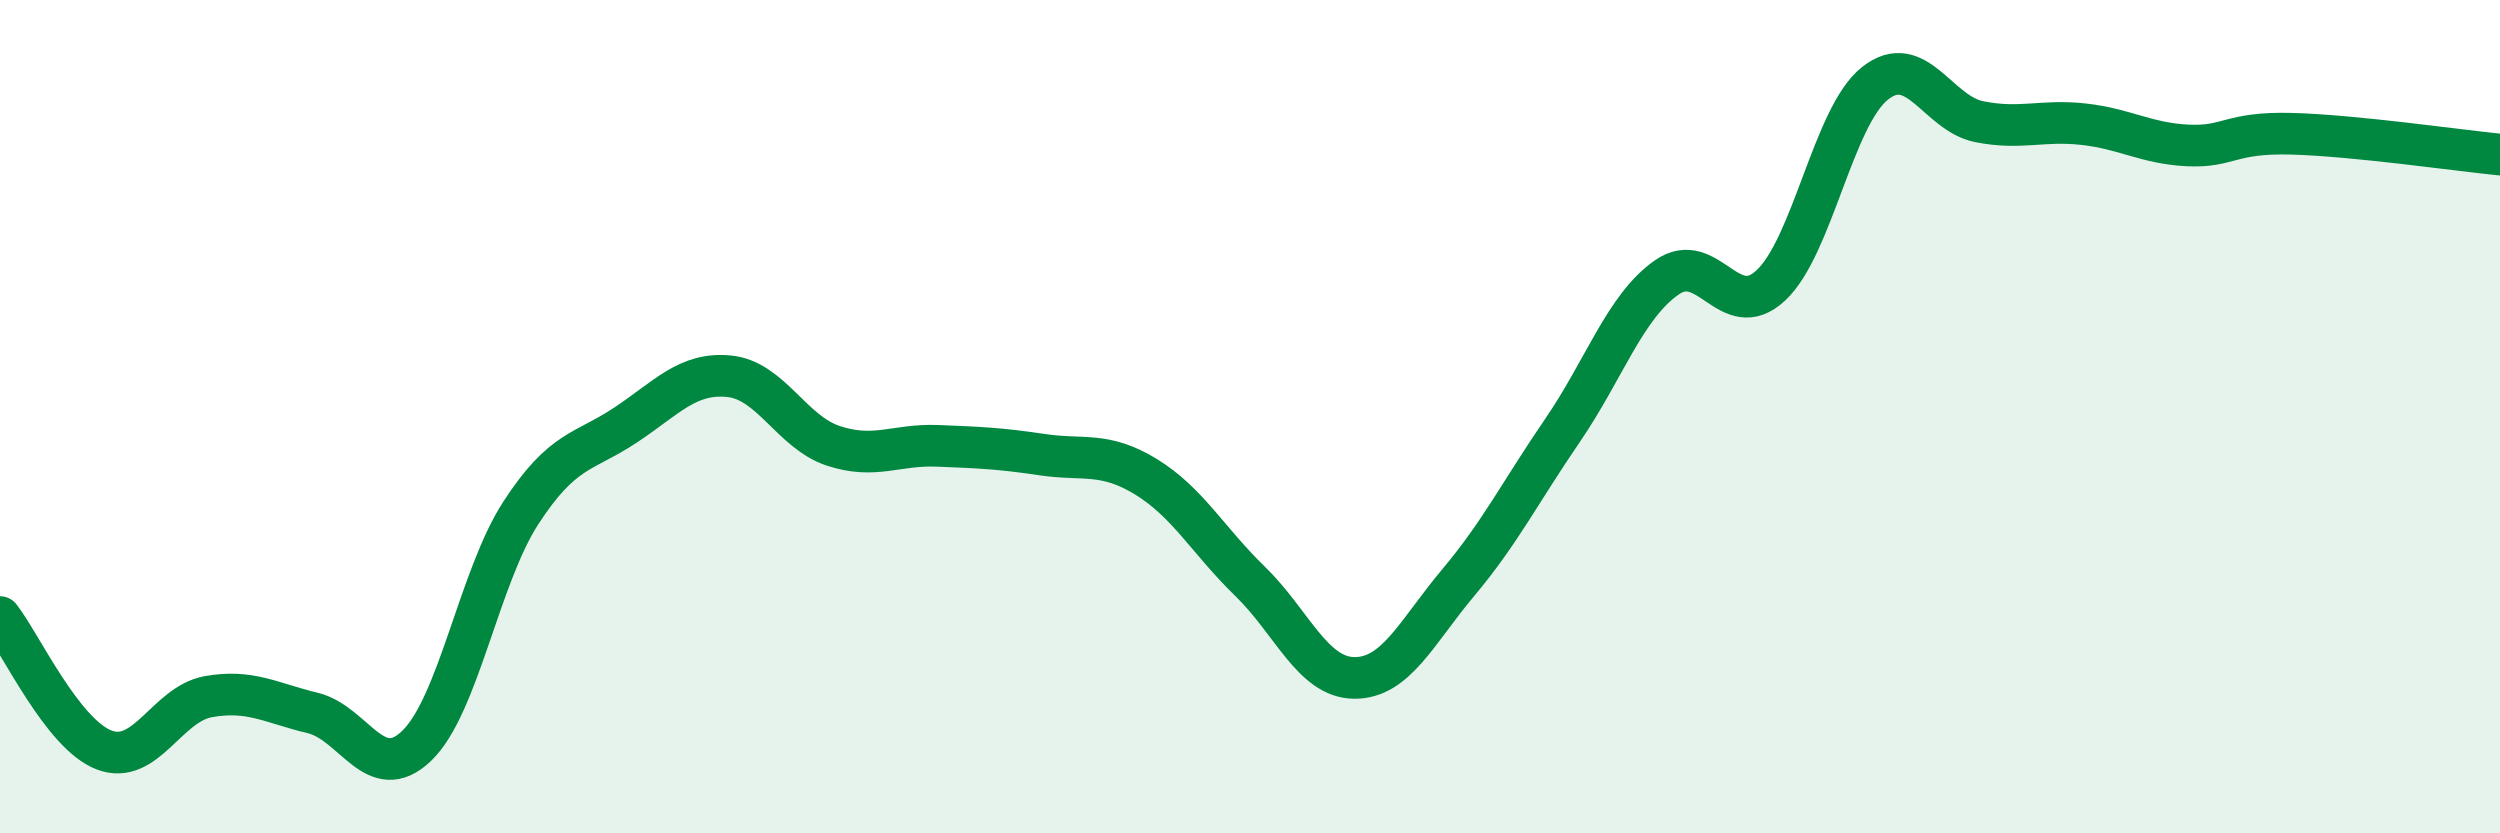
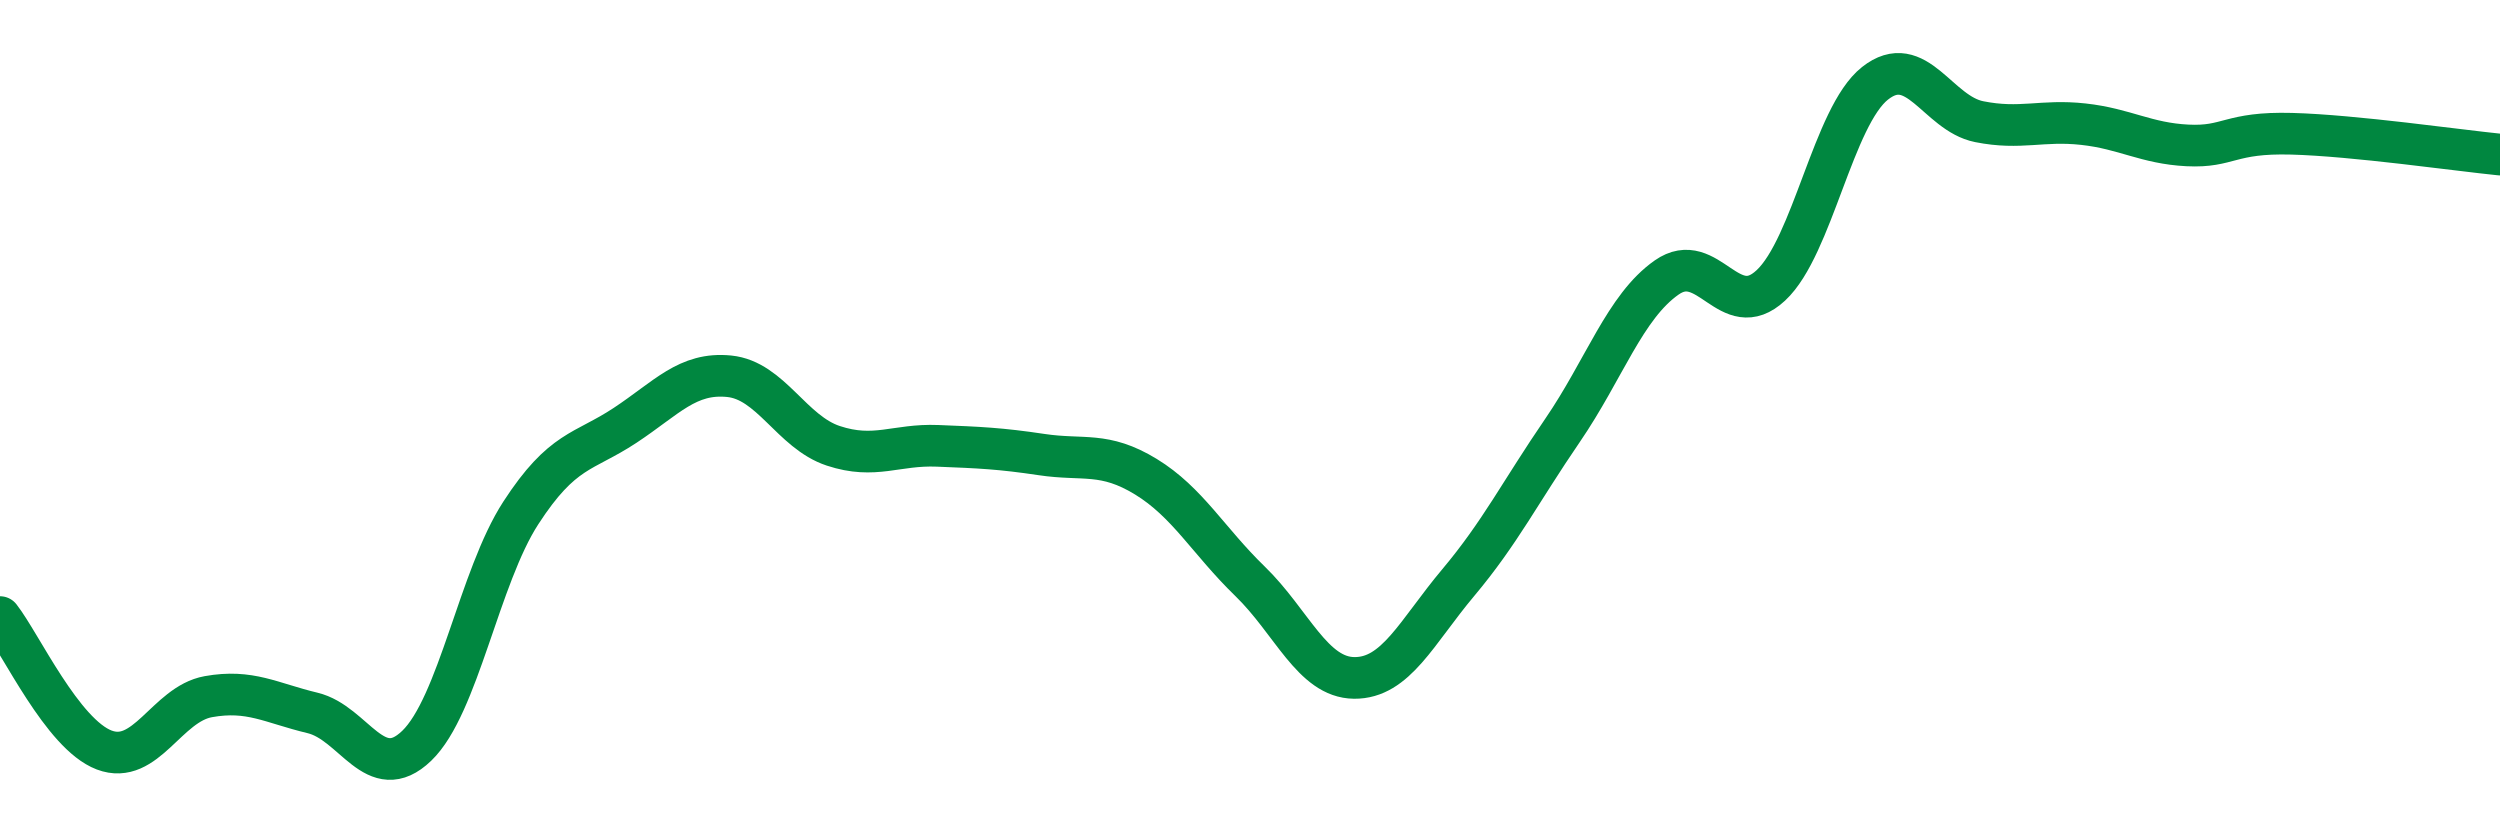
<svg xmlns="http://www.w3.org/2000/svg" width="60" height="20" viewBox="0 0 60 20">
-   <path d="M 0,14.81 C 0.5,15.45 1.5,17.62 2.5,18 C 3.5,18.38 4,16.9 5,16.72 C 6,16.54 6.5,16.87 7.5,17.11 C 8.5,17.35 9,18.86 10,17.9 C 11,16.94 11.5,13.85 12.5,12.31 C 13.5,10.77 14,10.87 15,10.21 C 16,9.55 16.5,8.93 17.5,9.03 C 18.5,9.13 19,10.37 20,10.7 C 21,11.03 21.5,10.66 22.5,10.7 C 23.5,10.74 24,10.76 25,10.91 C 26,11.06 26.5,10.83 27.5,11.44 C 28.5,12.05 29,12.98 30,13.95 C 31,14.92 31.5,16.26 32.5,16.27 C 33.5,16.28 34,15.17 35,13.98 C 36,12.79 36.5,11.79 37.5,10.33 C 38.5,8.87 39,7.36 40,6.66 C 41,5.96 41.5,7.78 42.5,6.85 C 43.5,5.92 44,2.79 45,2 C 46,1.21 46.5,2.72 47.5,2.92 C 48.5,3.12 49,2.87 50,2.98 C 51,3.09 51.5,3.44 52.5,3.49 C 53.5,3.54 53.5,3.17 55,3.21 C 56.5,3.25 59,3.61 60,3.71L60 20L0 20Z" fill="#008740" opacity="0.1" stroke-linecap="round" stroke-linejoin="round" />
  <path d="M 0,14.81 C 0.5,15.45 1.5,17.62 2.5,18 C 3.5,18.38 4,16.9 5,16.72 C 6,16.54 6.5,16.87 7.5,17.11 C 8.5,17.35 9,18.86 10,17.9 C 11,16.94 11.5,13.85 12.5,12.31 C 13.5,10.77 14,10.87 15,10.21 C 16,9.55 16.5,8.93 17.5,9.03 C 18.5,9.13 19,10.37 20,10.7 C 21,11.03 21.5,10.66 22.5,10.7 C 23.5,10.74 24,10.76 25,10.91 C 26,11.06 26.5,10.83 27.5,11.44 C 28.5,12.05 29,12.98 30,13.95 C 31,14.92 31.5,16.26 32.5,16.27 C 33.5,16.28 34,15.17 35,13.98 C 36,12.79 36.5,11.79 37.5,10.33 C 38.5,8.87 39,7.36 40,6.66 C 41,5.96 41.5,7.78 42.5,6.85 C 43.5,5.92 44,2.79 45,2 C 46,1.21 46.5,2.72 47.5,2.92 C 48.5,3.12 49,2.87 50,2.98 C 51,3.09 51.5,3.44 52.5,3.49 C 53.5,3.54 53.5,3.17 55,3.21 C 56.5,3.25 59,3.61 60,3.71" stroke="#008740" stroke-width="1" fill="none" stroke-linecap="round" stroke-linejoin="round" />
</svg>